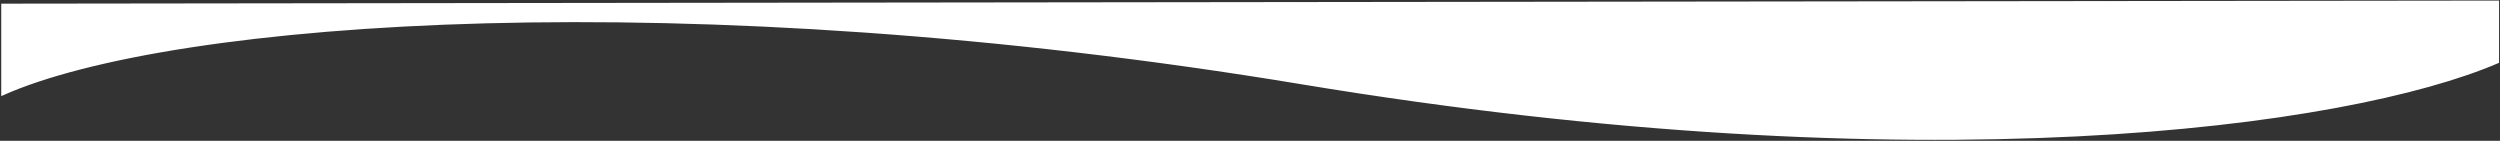
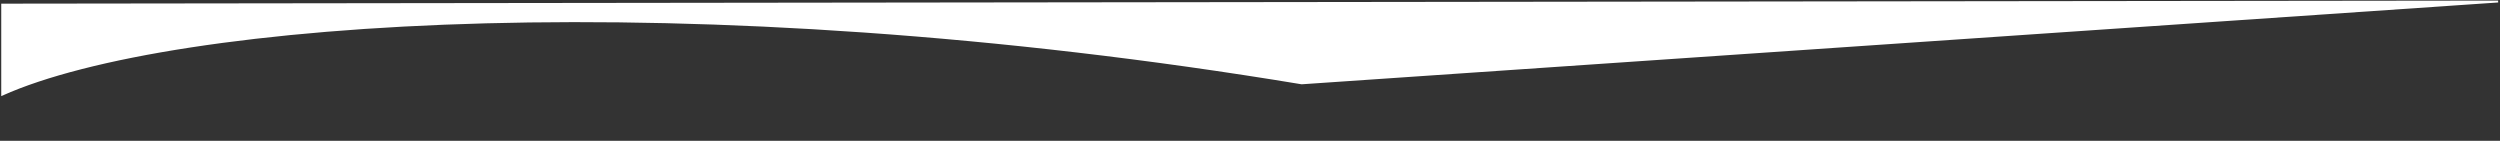
<svg xmlns="http://www.w3.org/2000/svg" width="1314" height="74" viewBox="0 0 1314 74" fill="none">
  <rect x="0" y="0" width="1314" height="74" fill="#333333" stroke="none" />
-   <path d="M1.154 49.746C90.487 9.746 362.009 -9.562 684.154 43.801C1010.15 97.802 1234.16 66.609 1313 32.686L1313.01 0.802L1.154 2.424V49.746Z" fill="white" stroke="white" />
+   <path d="M1.154 49.746C90.487 9.746 362.009 -9.562 684.154 43.801L1313.01 0.802L1.154 2.424V49.746Z" fill="white" stroke="white" />
</svg>